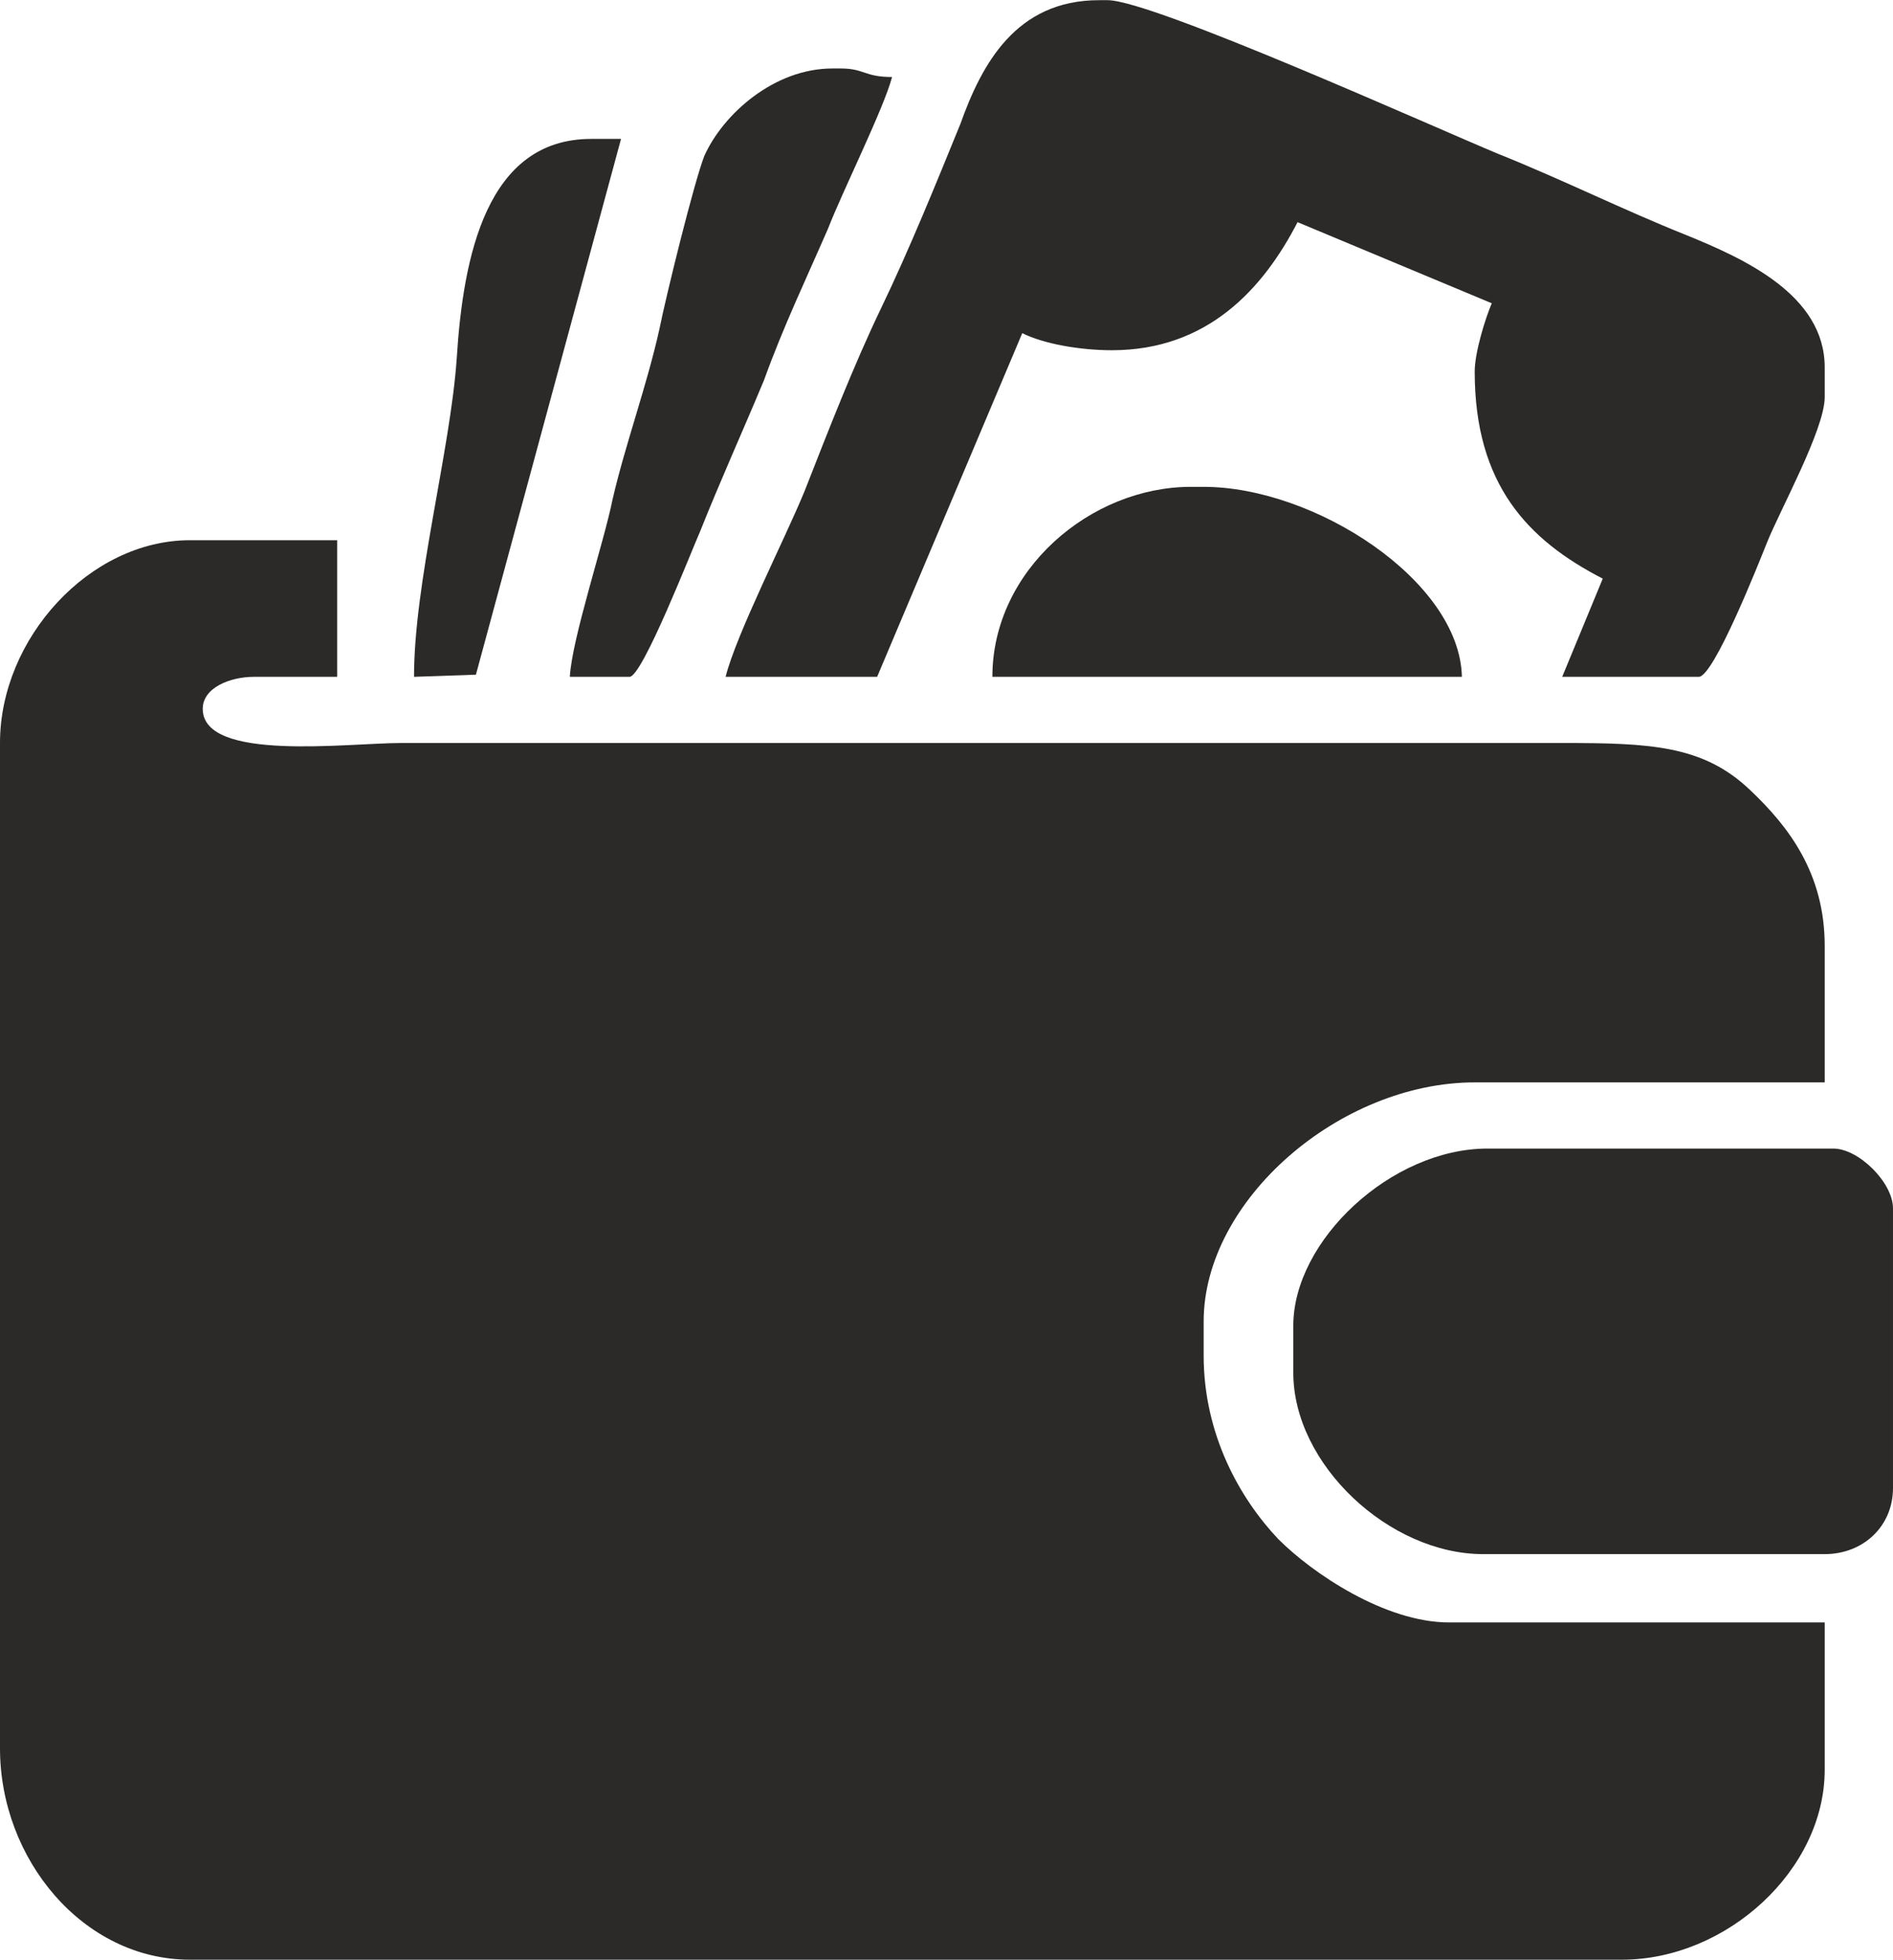
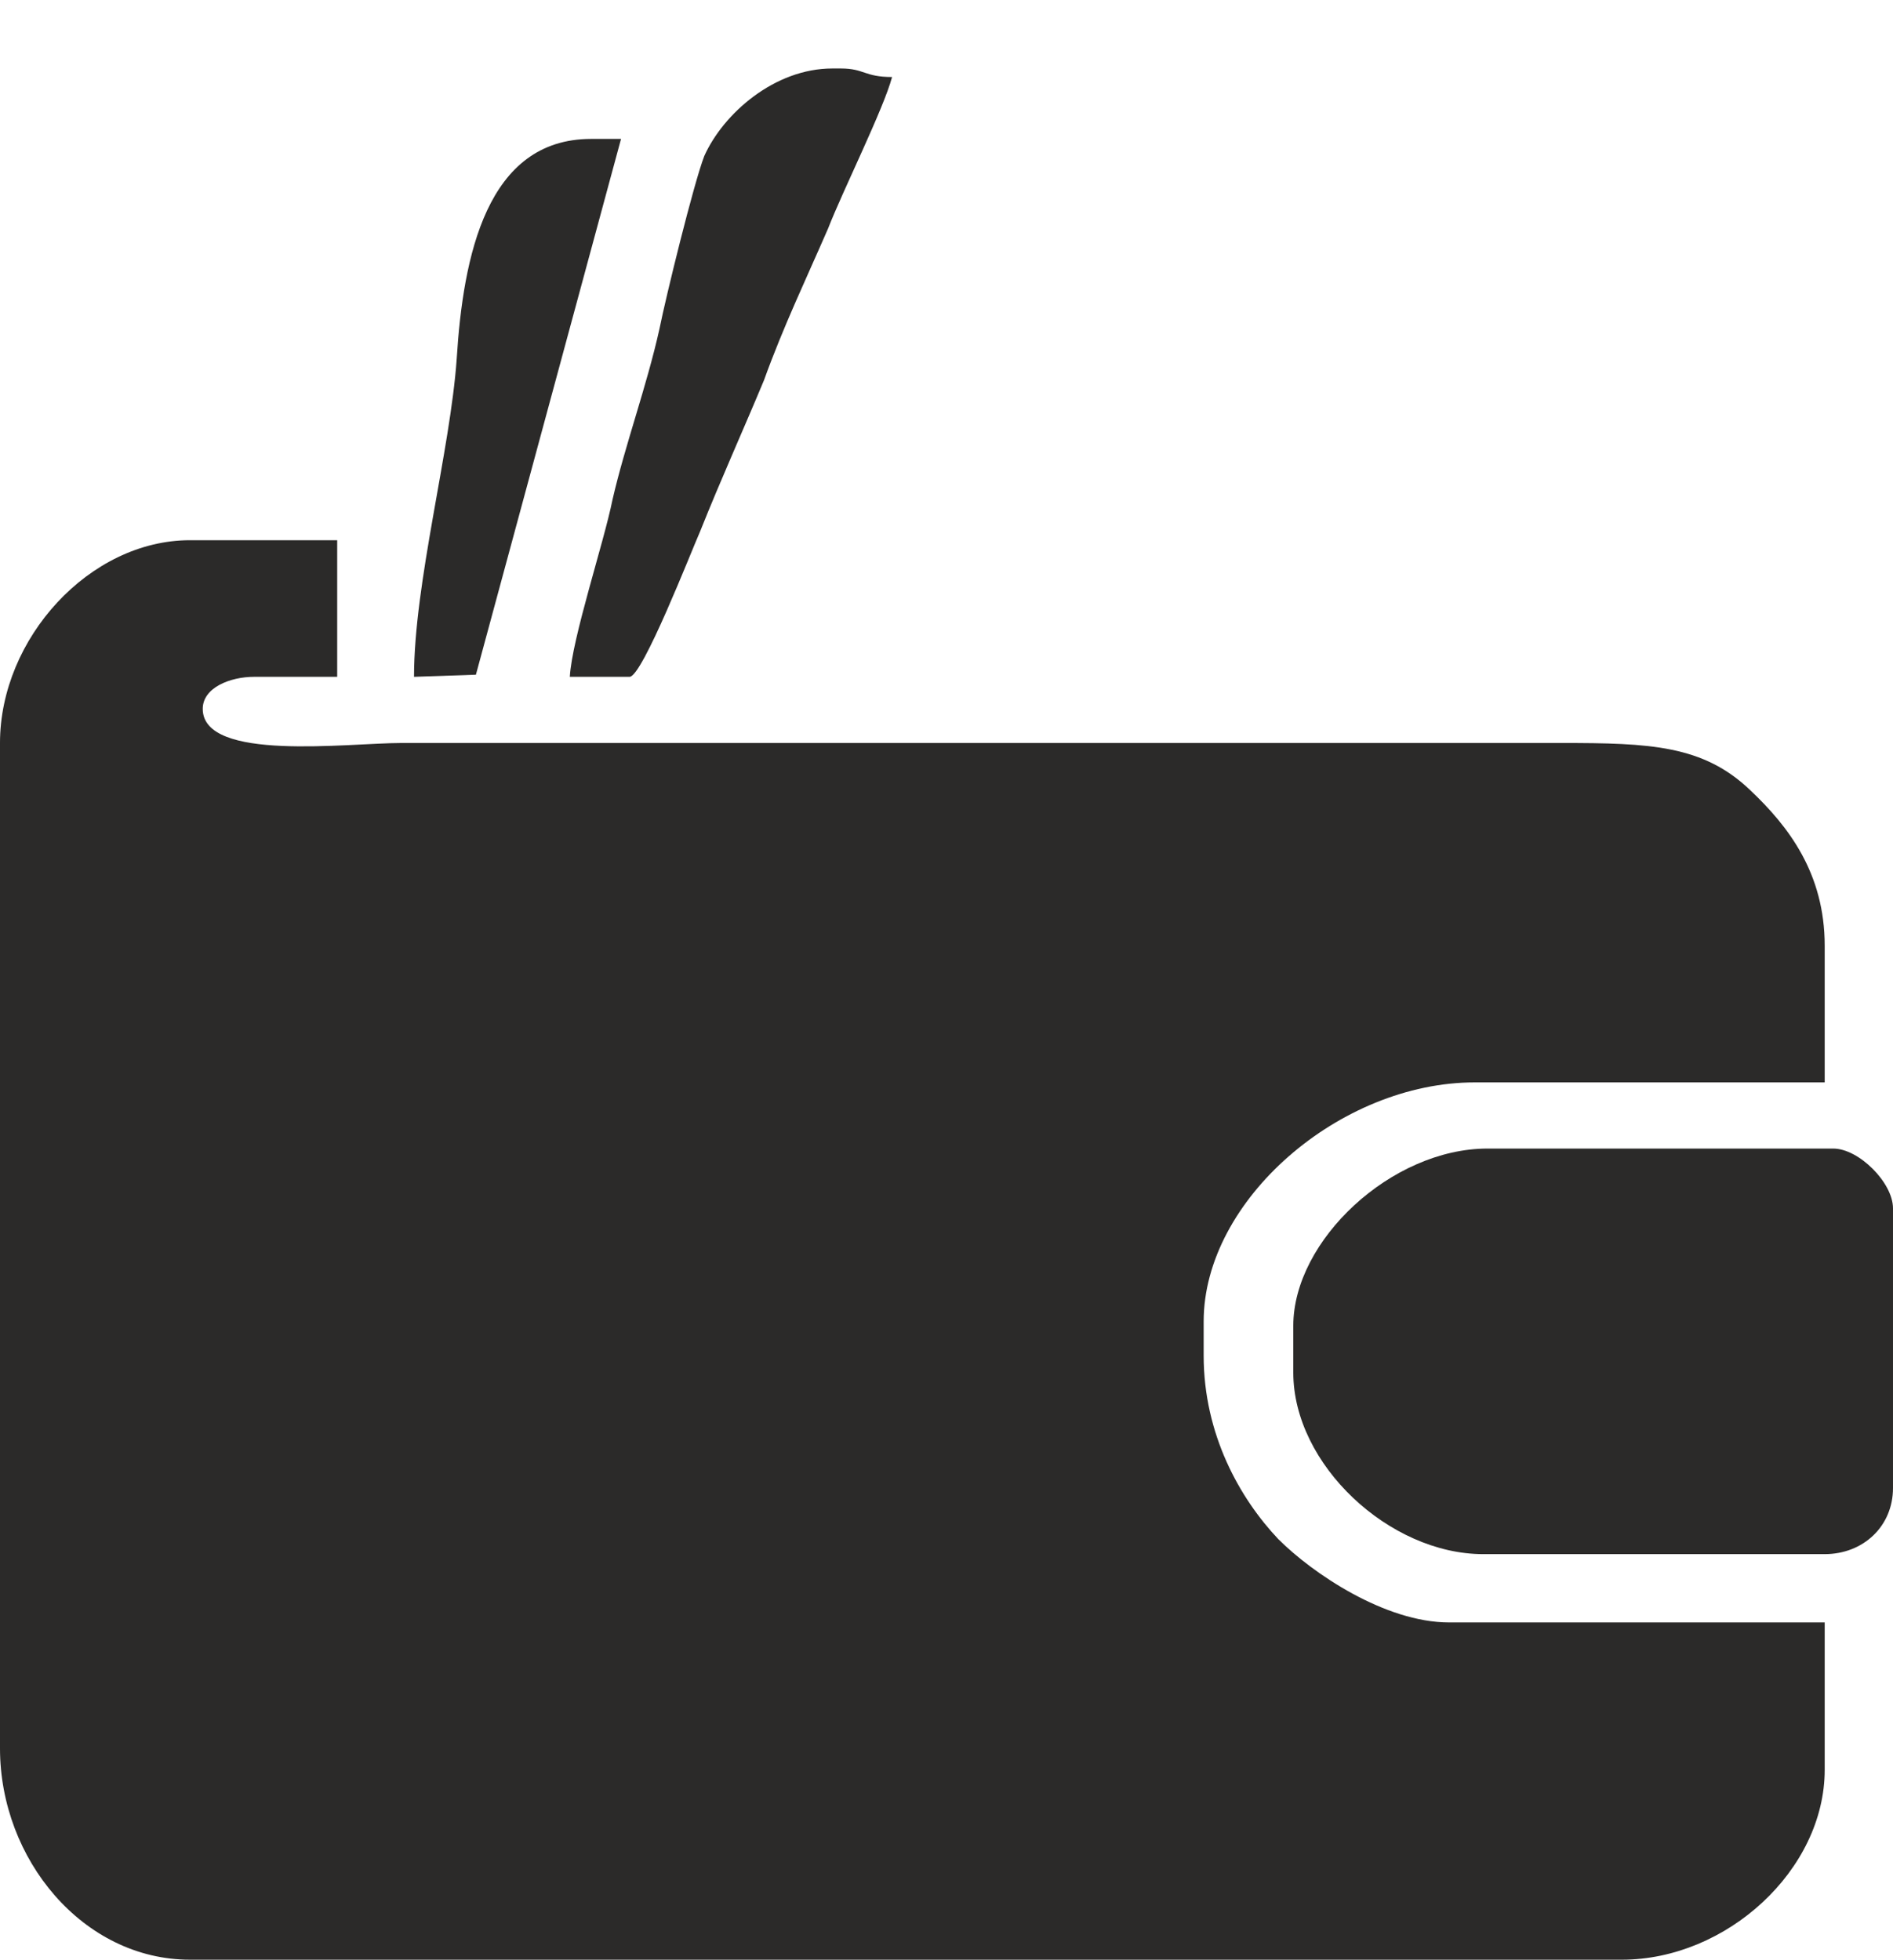
<svg xmlns="http://www.w3.org/2000/svg" xml:space="preserve" width="797px" height="825px" version="1.1" style="shape-rendering:geometricPrecision; text-rendering:geometricPrecision; image-rendering:optimizeQuality; fill-rule:evenodd; clip-rule:evenodd" viewBox="0 0 8.87 9.18">
  <defs>
    <style type="text/css"> .fil0 {fill:#2B2A29} </style>
  </defs>
  <g id="Слой_x0020_1">
    <g id="_2596217309936">
      <path class="fil0" d="M0 3.48l0 4.71c0,0.52 0.39,0.99 0.89,0.99l6.71 0c0.49,0 0.95,-0.42 0.95,-0.89l0 -0.69 -1.76 0c-0.3,0 -0.64,-0.23 -0.8,-0.39 -0.18,-0.19 -0.35,-0.49 -0.35,-0.86l0 -0.16c0,-0.57 0.64,-1.12 1.27,-1.12l1.64 0 0 -0.64c0,-0.34 -0.17,-0.56 -0.35,-0.73 -0.22,-0.21 -0.47,-0.22 -0.88,-0.22 -0.72,0 -1.45,0 -2.17,0 -0.73,0 -1.46,0 -2.18,0 -0.36,0 -0.73,0 -1.09,0 -0.25,0 -0.93,0.09 -0.93,-0.16 0,-0.1 0.13,-0.15 0.24,-0.15l0.39 0 0 -0.64 -0.69 0c-0.47,0 -0.89,0.46 -0.89,0.95z" />
-       <path class="fil0" d="M3.4 3.17l0.71 0 0.68 -1.61c0.1,0.05 0.27,0.08 0.42,0.08 0.45,0 0.71,-0.29 0.87,-0.6l0.91 0.38c-0.03,0.07 -0.08,0.23 -0.08,0.32 0,0.53 0.25,0.79 0.6,0.97l-0.19 0.46 0.64 0c0.07,0 0.28,-0.53 0.32,-0.63 0.06,-0.15 0.27,-0.53 0.27,-0.68l0 -0.14c0,-0.34 -0.38,-0.51 -0.65,-0.62 -0.3,-0.12 -0.58,-0.26 -0.88,-0.38 -0.29,-0.12 -1.62,-0.72 -1.83,-0.72l-0.04 0c-0.39,0 -0.55,0.3 -0.65,0.58 -0.11,0.27 -0.24,0.59 -0.37,0.86 -0.13,0.27 -0.25,0.58 -0.36,0.86 -0.09,0.22 -0.32,0.67 -0.37,0.87z" />
      <path class="fil0" d="M6.06 6.21l0 0.22c0,0.43 0.45,0.85 0.89,0.85l1.6 0c0.18,0 0.32,-0.13 0.32,-0.31l0 -1.31c0,-0.12 -0.16,-0.28 -0.28,-0.28l-1.62 0c-0.45,0 -0.91,0.43 -0.91,0.83z" />
      <path class="fil0" d="M2.67 3.17l0.28 0c0.06,0 0.29,-0.59 0.33,-0.68 0.1,-0.25 0.2,-0.47 0.3,-0.71 0.09,-0.25 0.2,-0.48 0.3,-0.71 0.07,-0.18 0.26,-0.56 0.3,-0.71 -0.13,0 -0.13,-0.04 -0.24,-0.04l-0.04 0c-0.27,0 -0.51,0.21 -0.6,0.41 -0.05,0.13 -0.18,0.66 -0.21,0.81 -0.06,0.27 -0.16,0.54 -0.22,0.8 -0.04,0.2 -0.19,0.65 -0.2,0.83z" />
-       <path class="fil0" d="M4.65 3.17l2.2 0c-0.01,-0.45 -0.69,-0.89 -1.21,-0.89l-0.06 0c-0.47,0 -0.93,0.39 -0.93,0.89z" />
      <path class="fil0" d="M1.94 3.17l0.29 -0.01 0.68 -2.51 -0.14 0c-0.49,0 -0.6,0.55 -0.63,1.03 -0.03,0.43 -0.2,1.05 -0.2,1.49z" />
-       <path class="fil0" d="M6.93 6.27l0 0.12c0,0.14 0.16,0.3 0.29,0.3l0.12 0c0.15,0 0.3,-0.18 0.3,-0.34l0 -0.08c0,-0.13 -0.16,-0.29 -0.3,-0.29l-0.12 0c-0.13,0 -0.29,0.16 -0.29,0.29z" />
    </g>
  </g>
</svg>